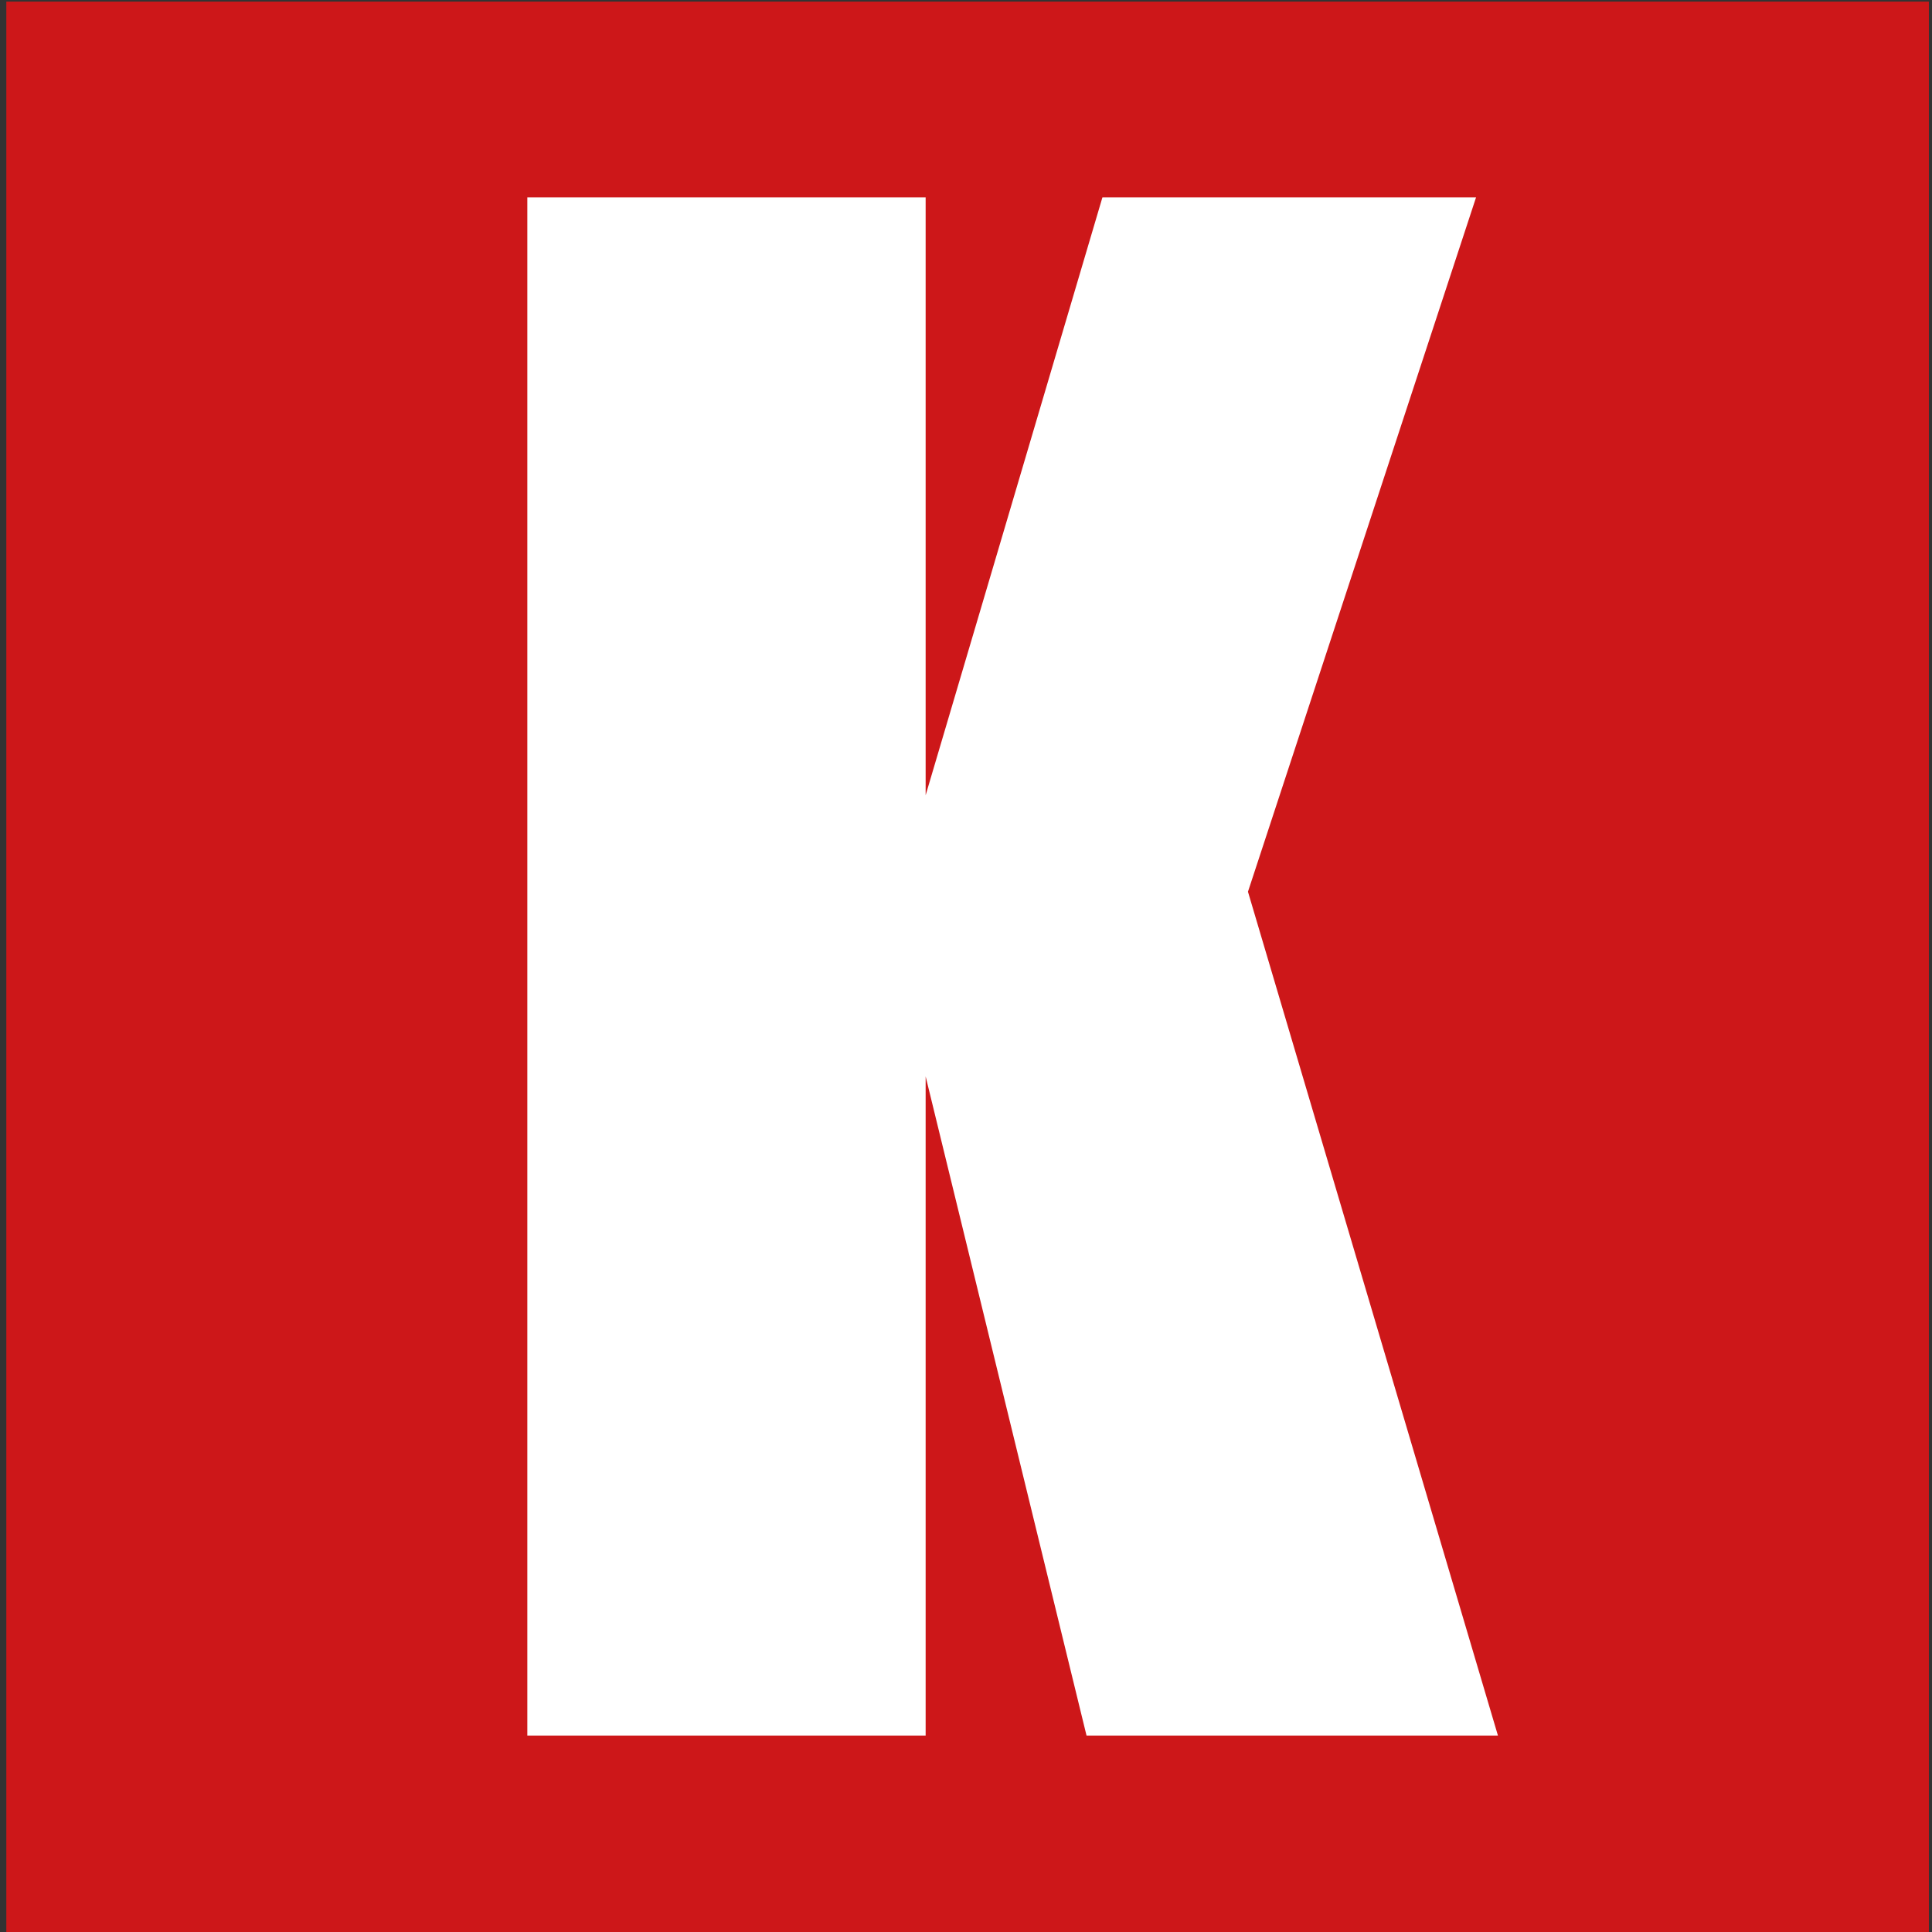
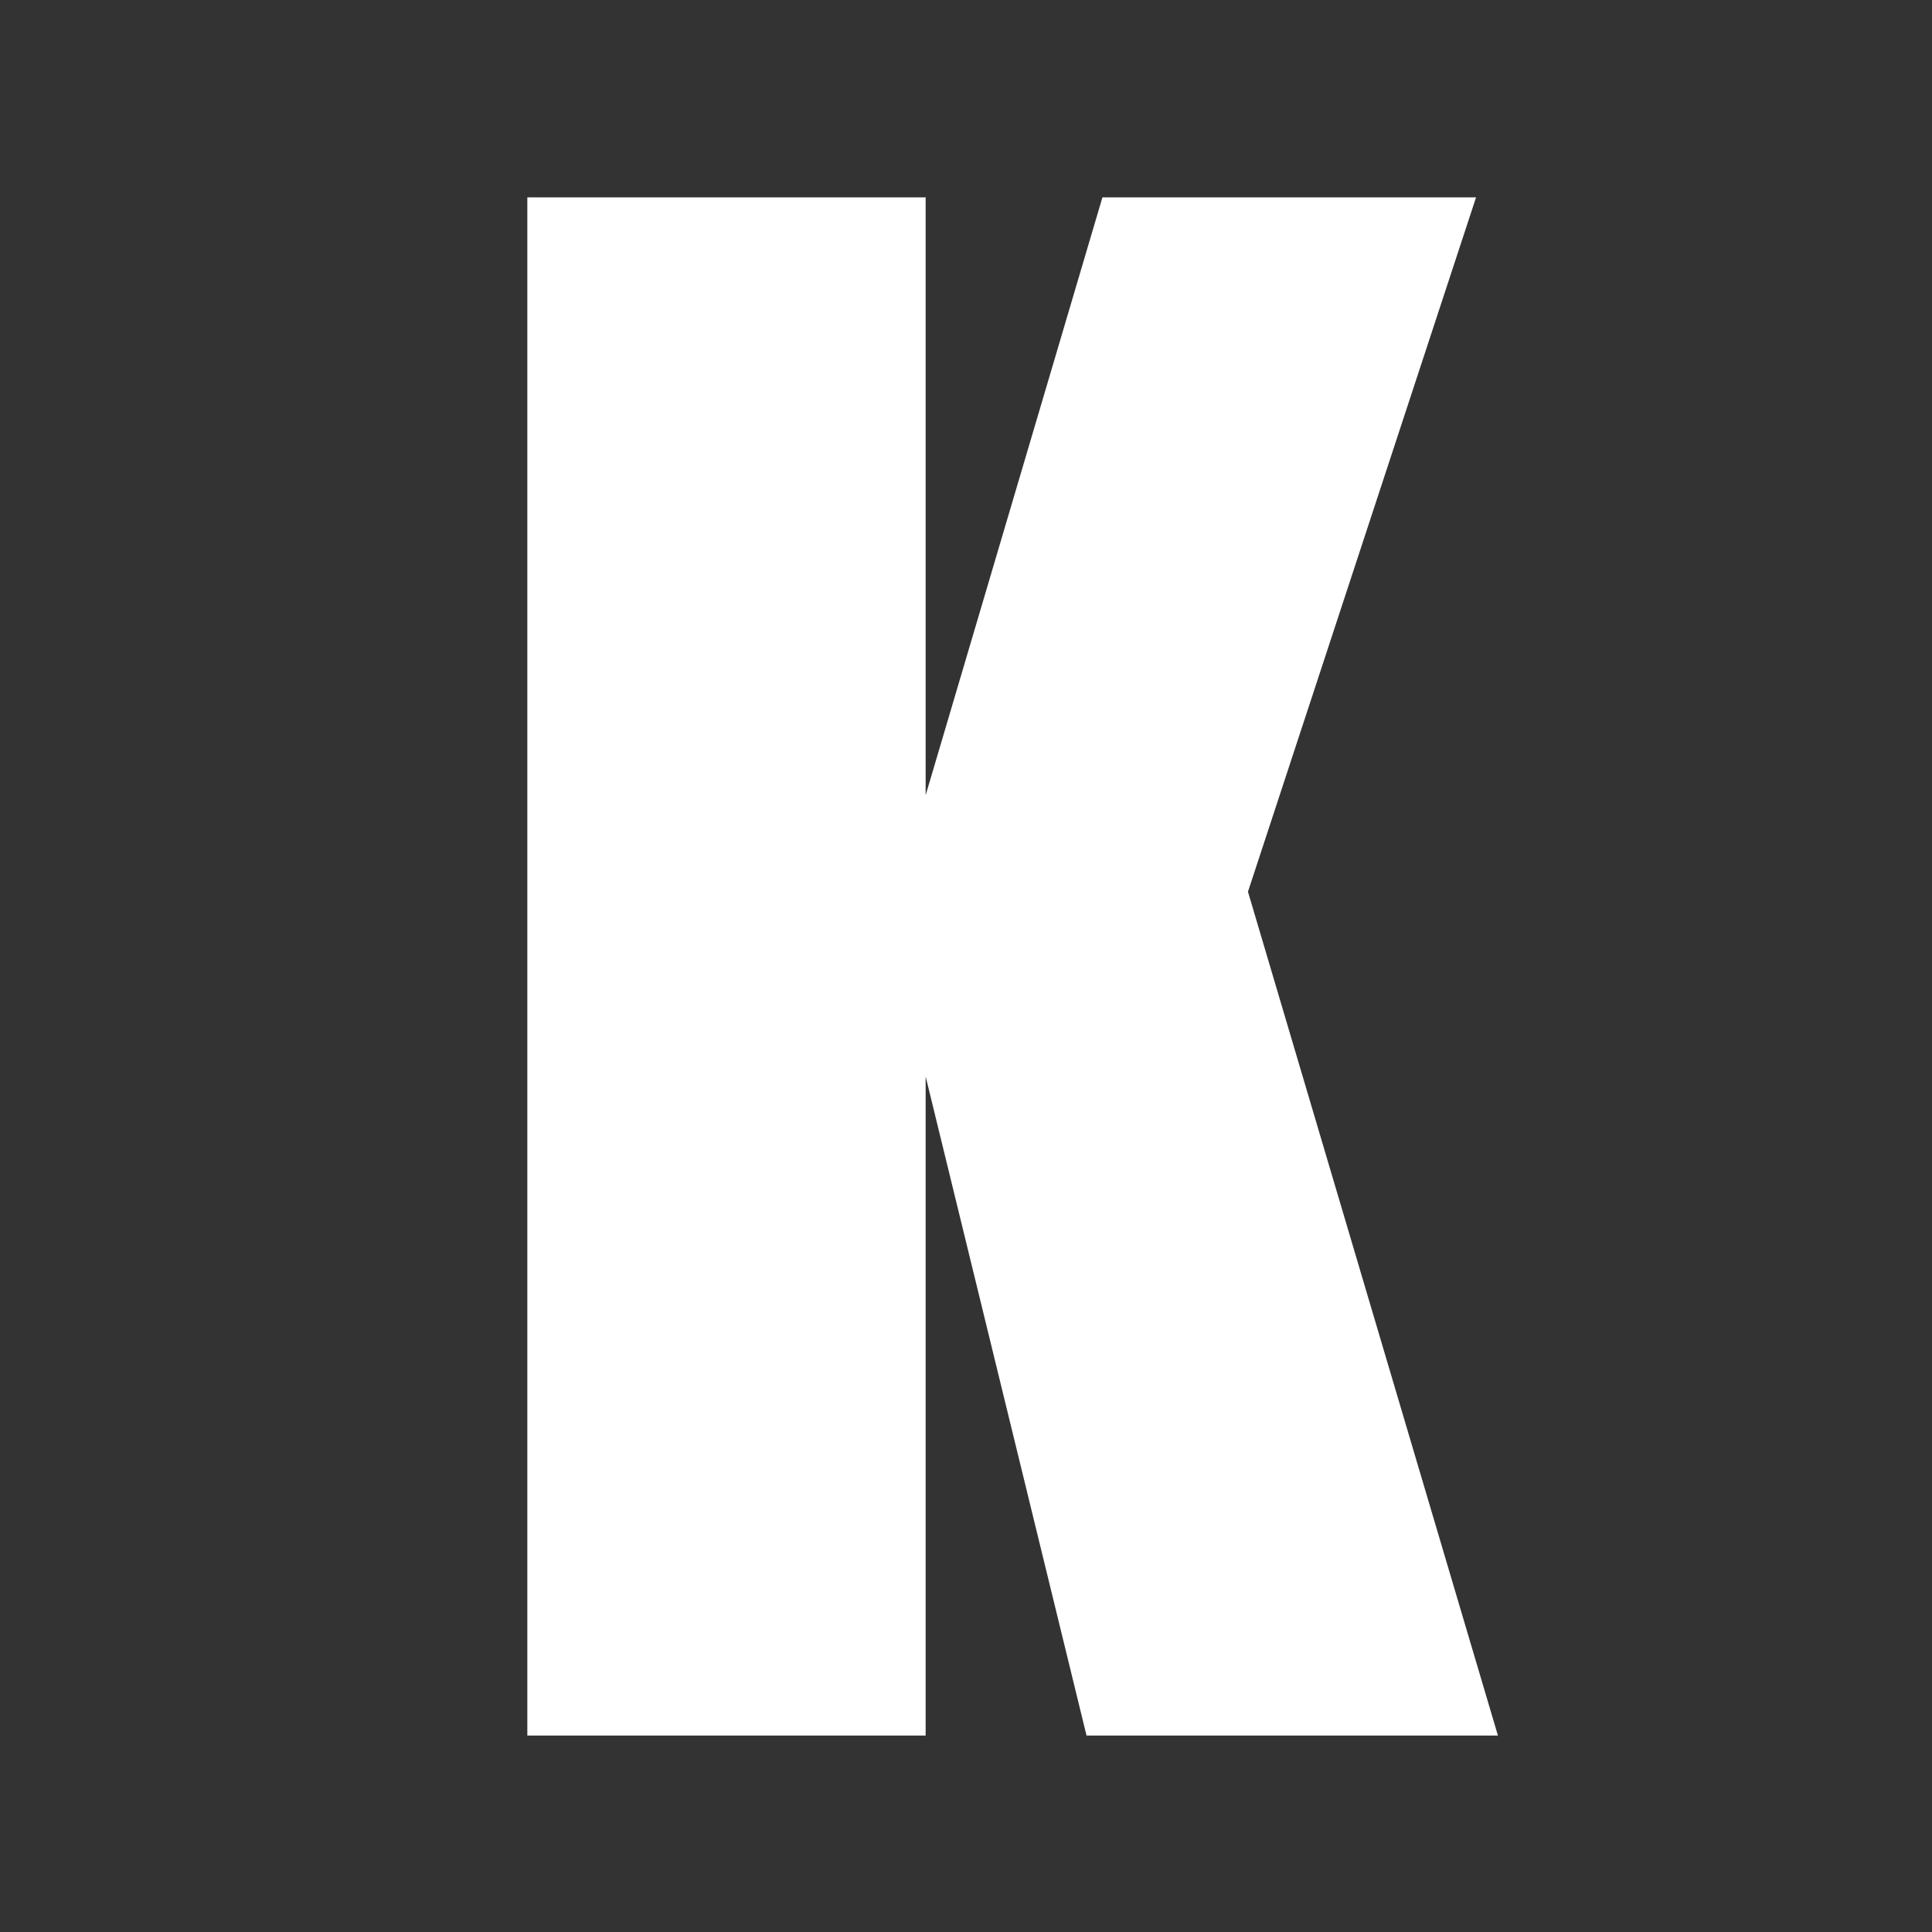
<svg xmlns="http://www.w3.org/2000/svg" width="18" height="18" viewBox="0 0 18 18" fill="none">
  <rect x="0" y="0" width="18" height="18" fill="#333333" stroke="none" />
-   <path d="M0.059 18H17.971V0.015H0.059V18Z" fill="#CD1719" />
  <path d="M13.752 1.839L11.627 8.308L13.956 16.17H10.123L8.624 10.029V16.17H4.913V1.839H8.624V7.409L10.271 1.839H13.752Z" fill="white" />
</svg>